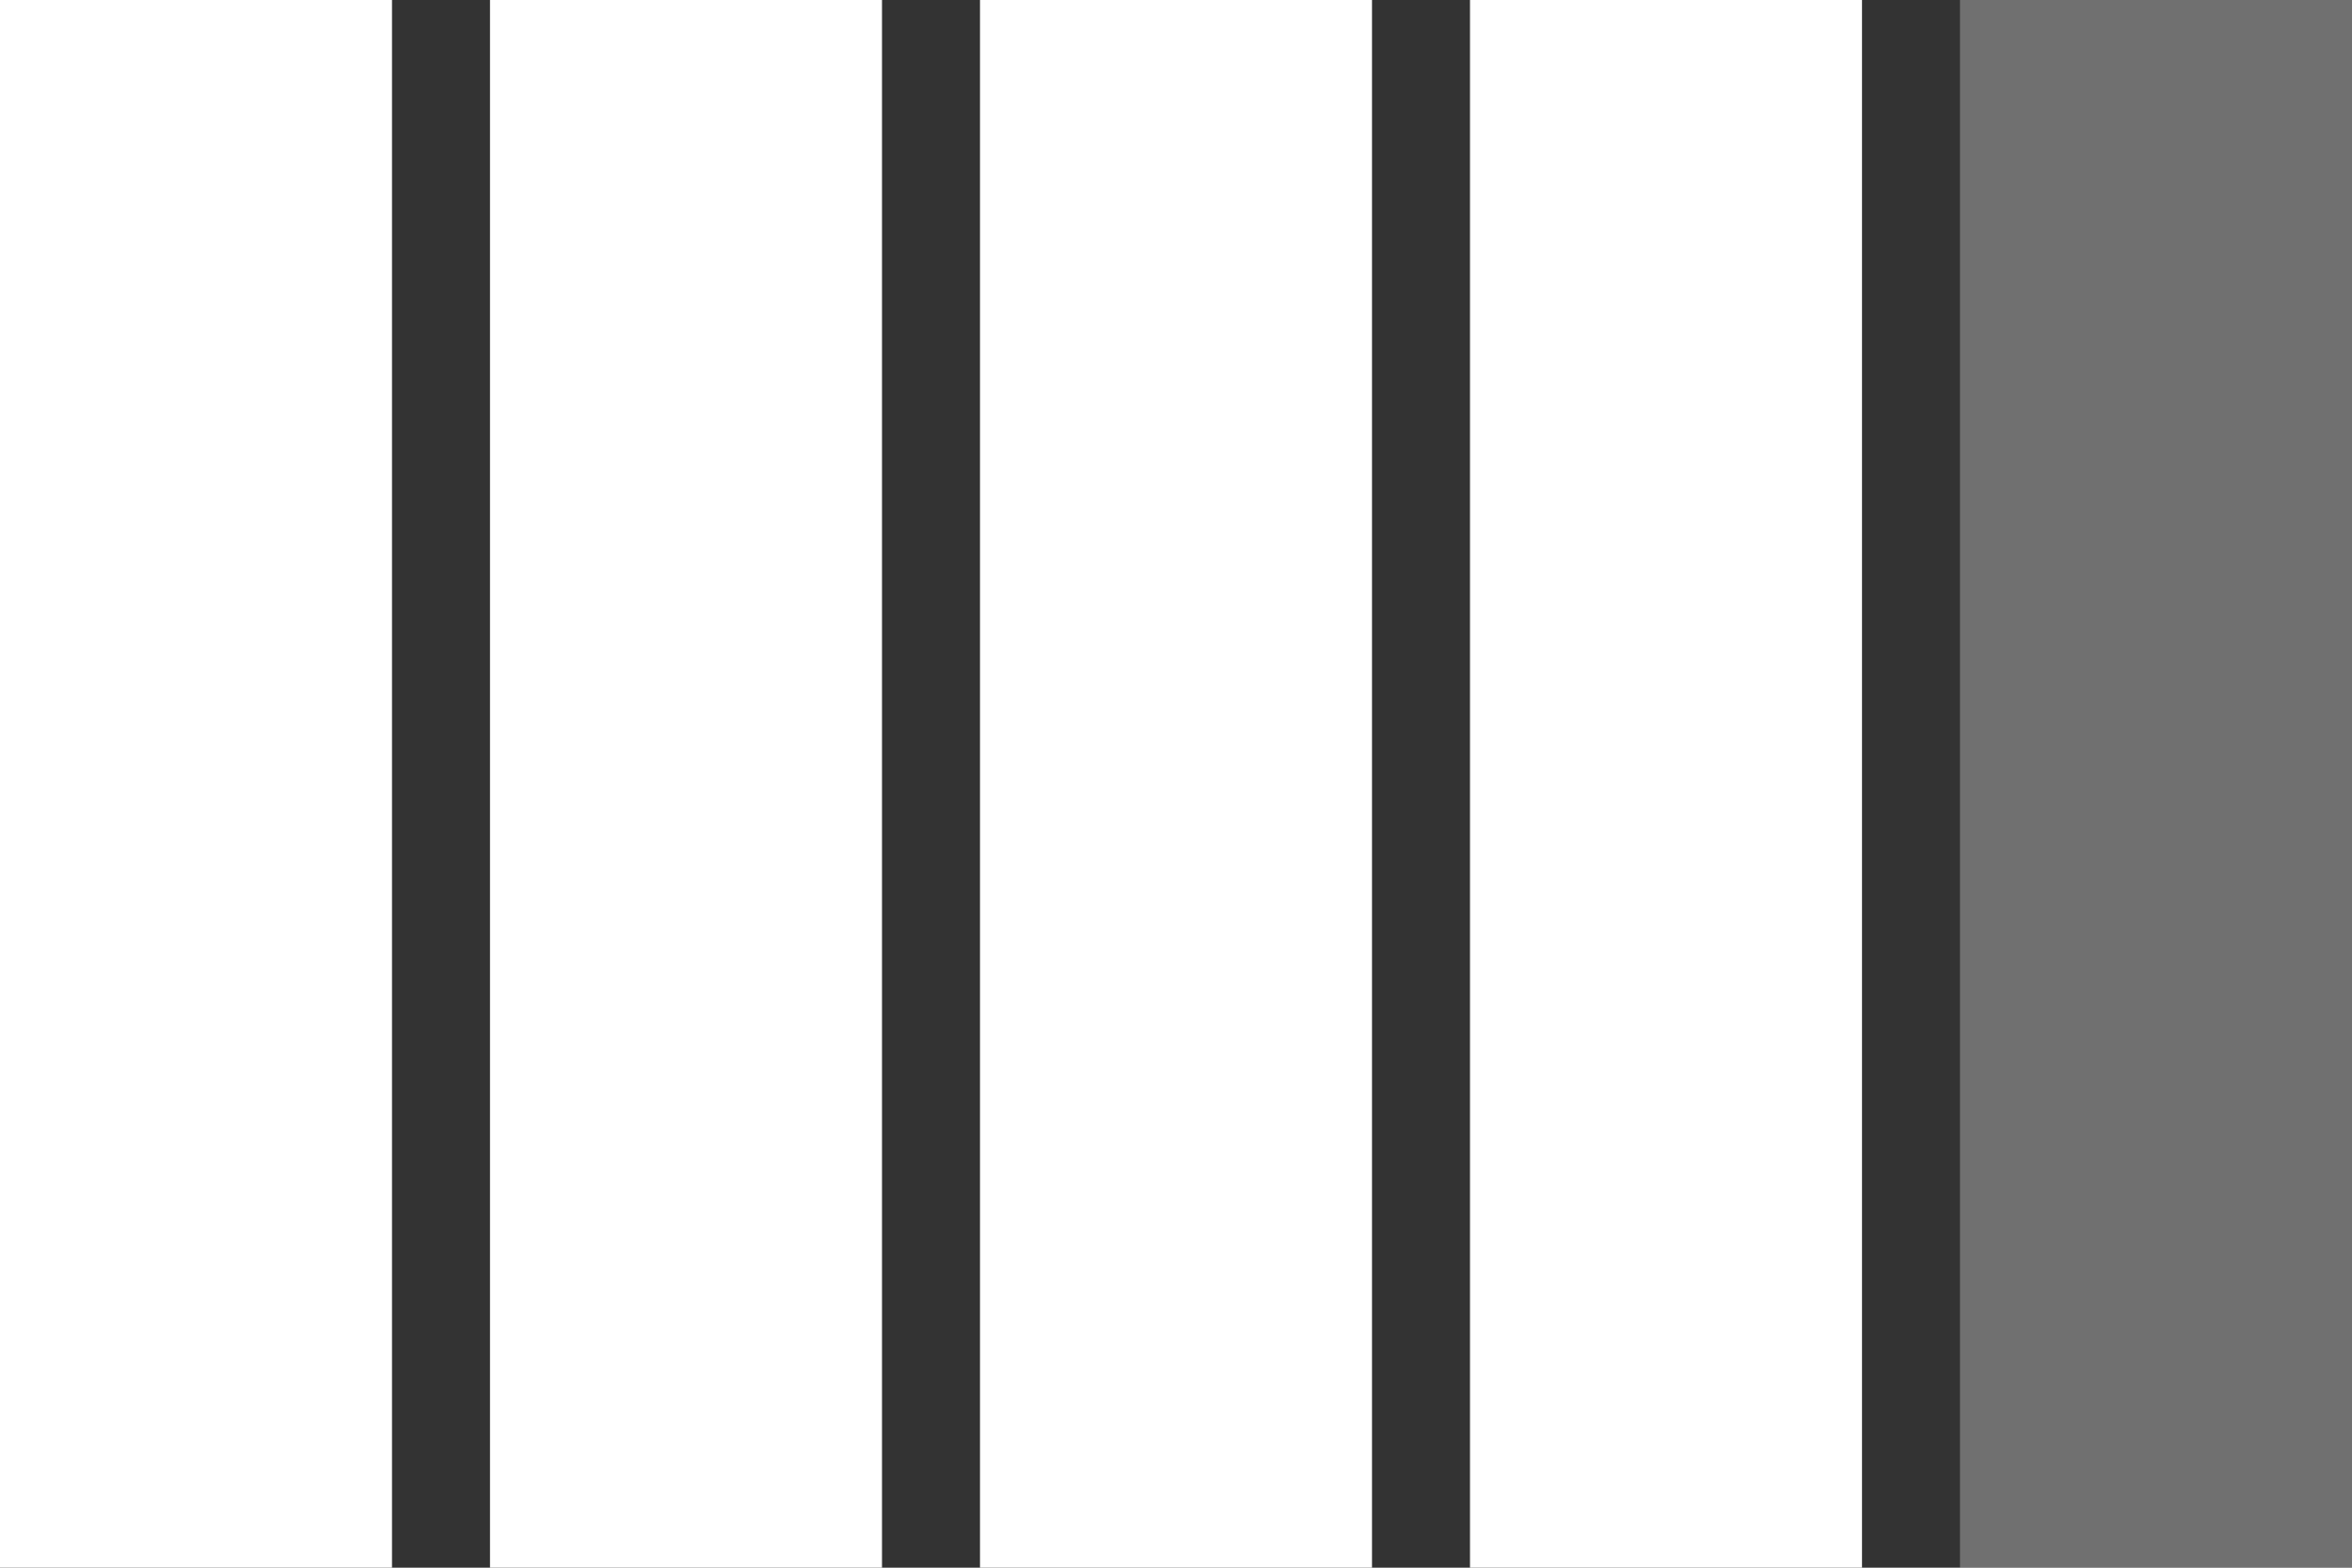
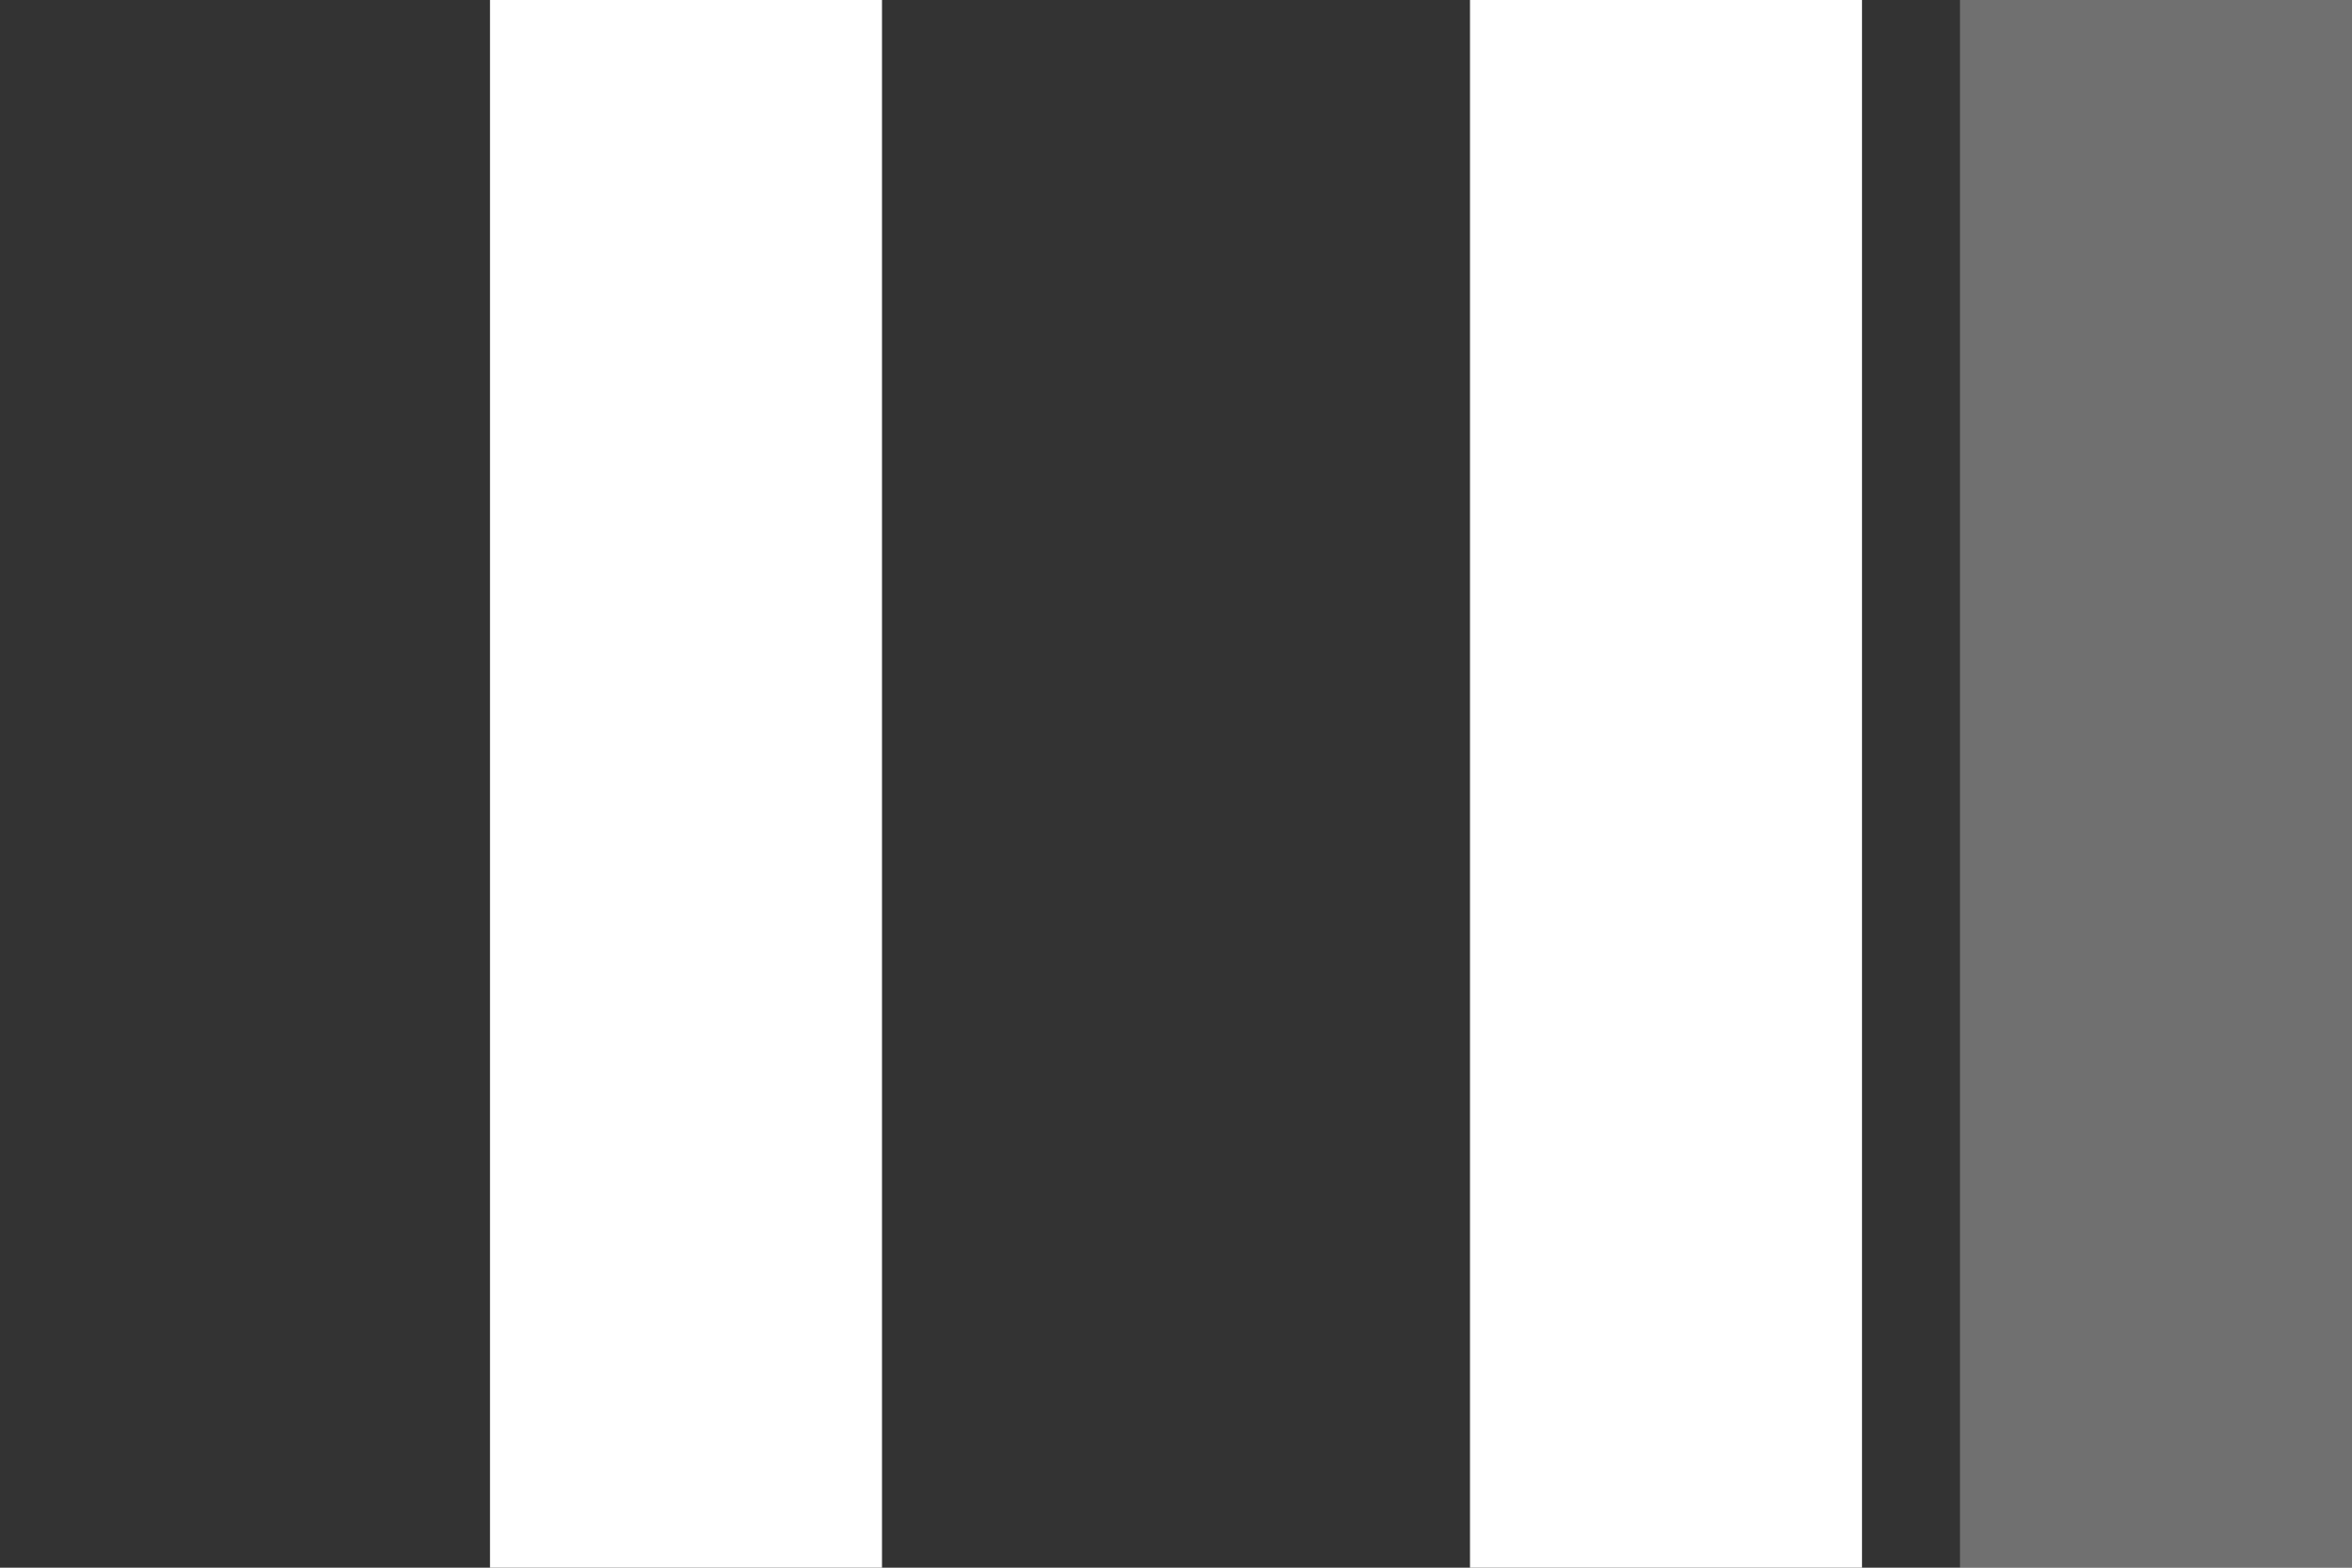
<svg xmlns="http://www.w3.org/2000/svg" width="24" height="16" viewBox="0 0 24 16" fill="none">
  <rect x="0" y="0" width="24" height="16" fill="#333333" stroke="none" />
-   <rect y="16" width="16" height="4" transform="rotate(-90 0 16)" fill="white" />
  <rect x="5" y="16" width="16" height="4" transform="rotate(-90 5 16)" fill="white" />
  <rect x="15" y="16" width="16" height="4" transform="rotate(-90 15 16)" fill="white" />
-   <rect x="10" y="16" width="16" height="4" transform="rotate(-90 10 16)" fill="white" />
  <rect x="20" y="16" width="16" height="4" transform="rotate(-90 20 16)" fill="white" fill-opacity="0.3" />
</svg>